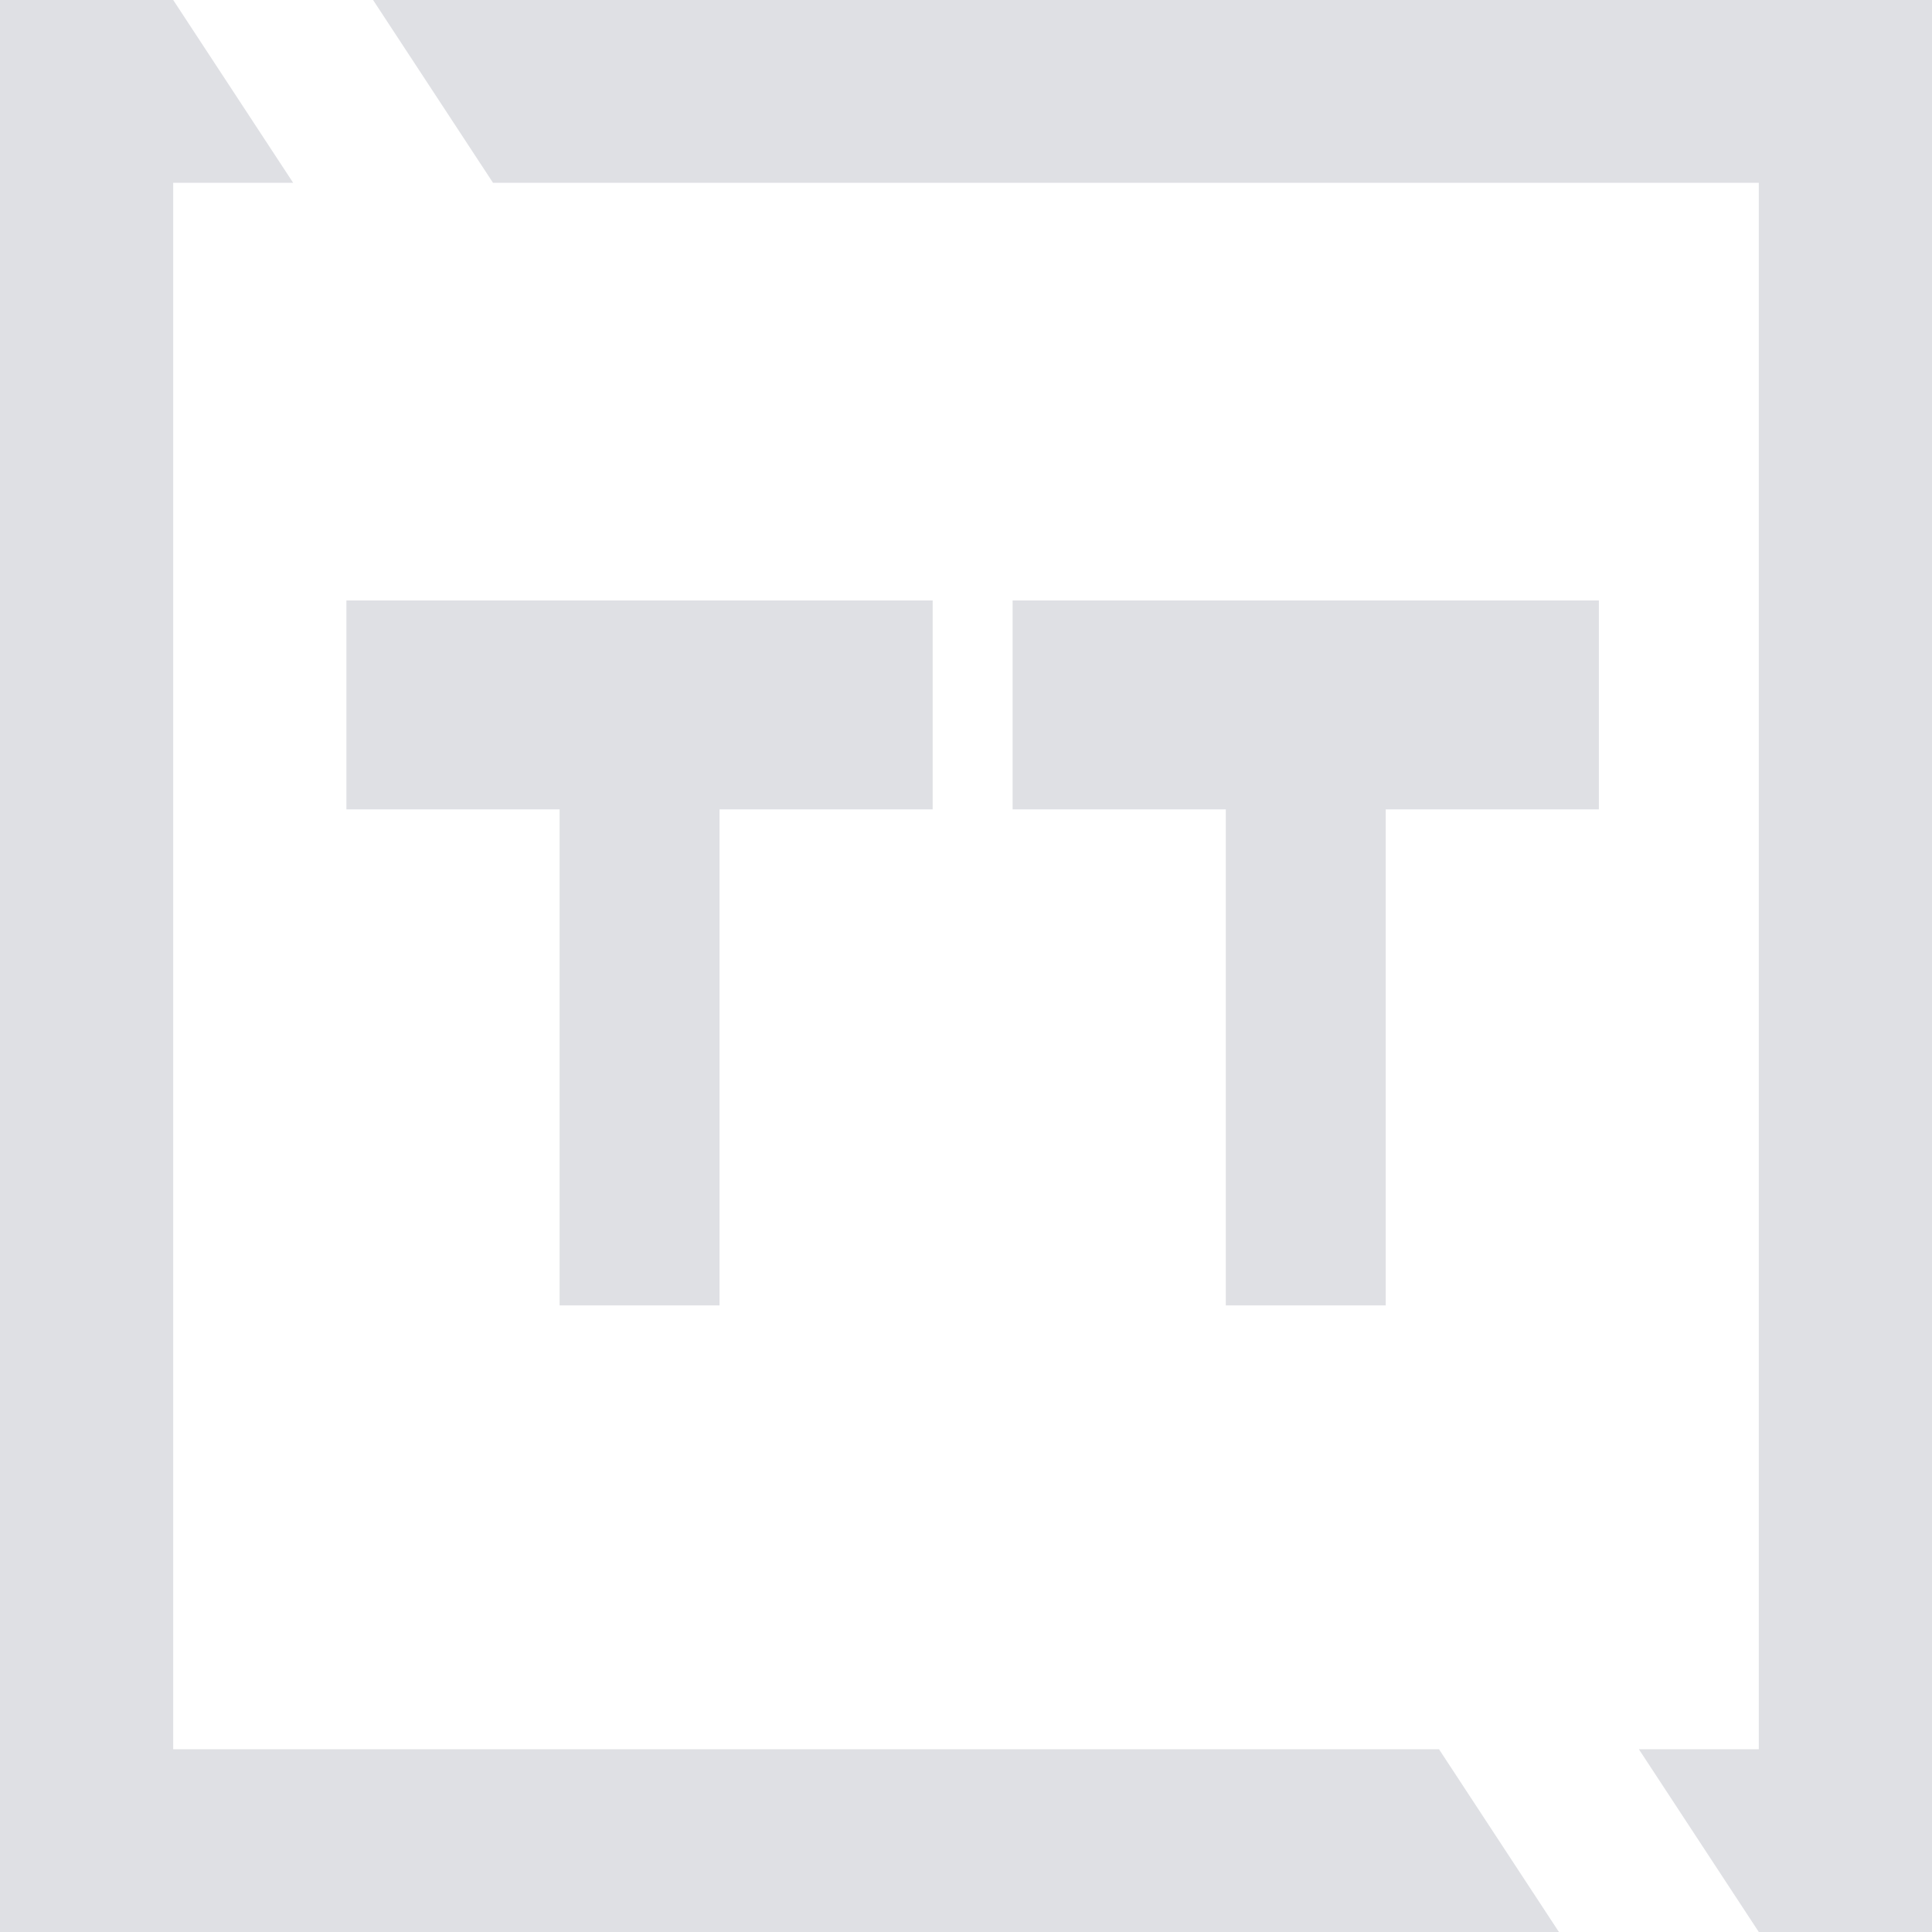
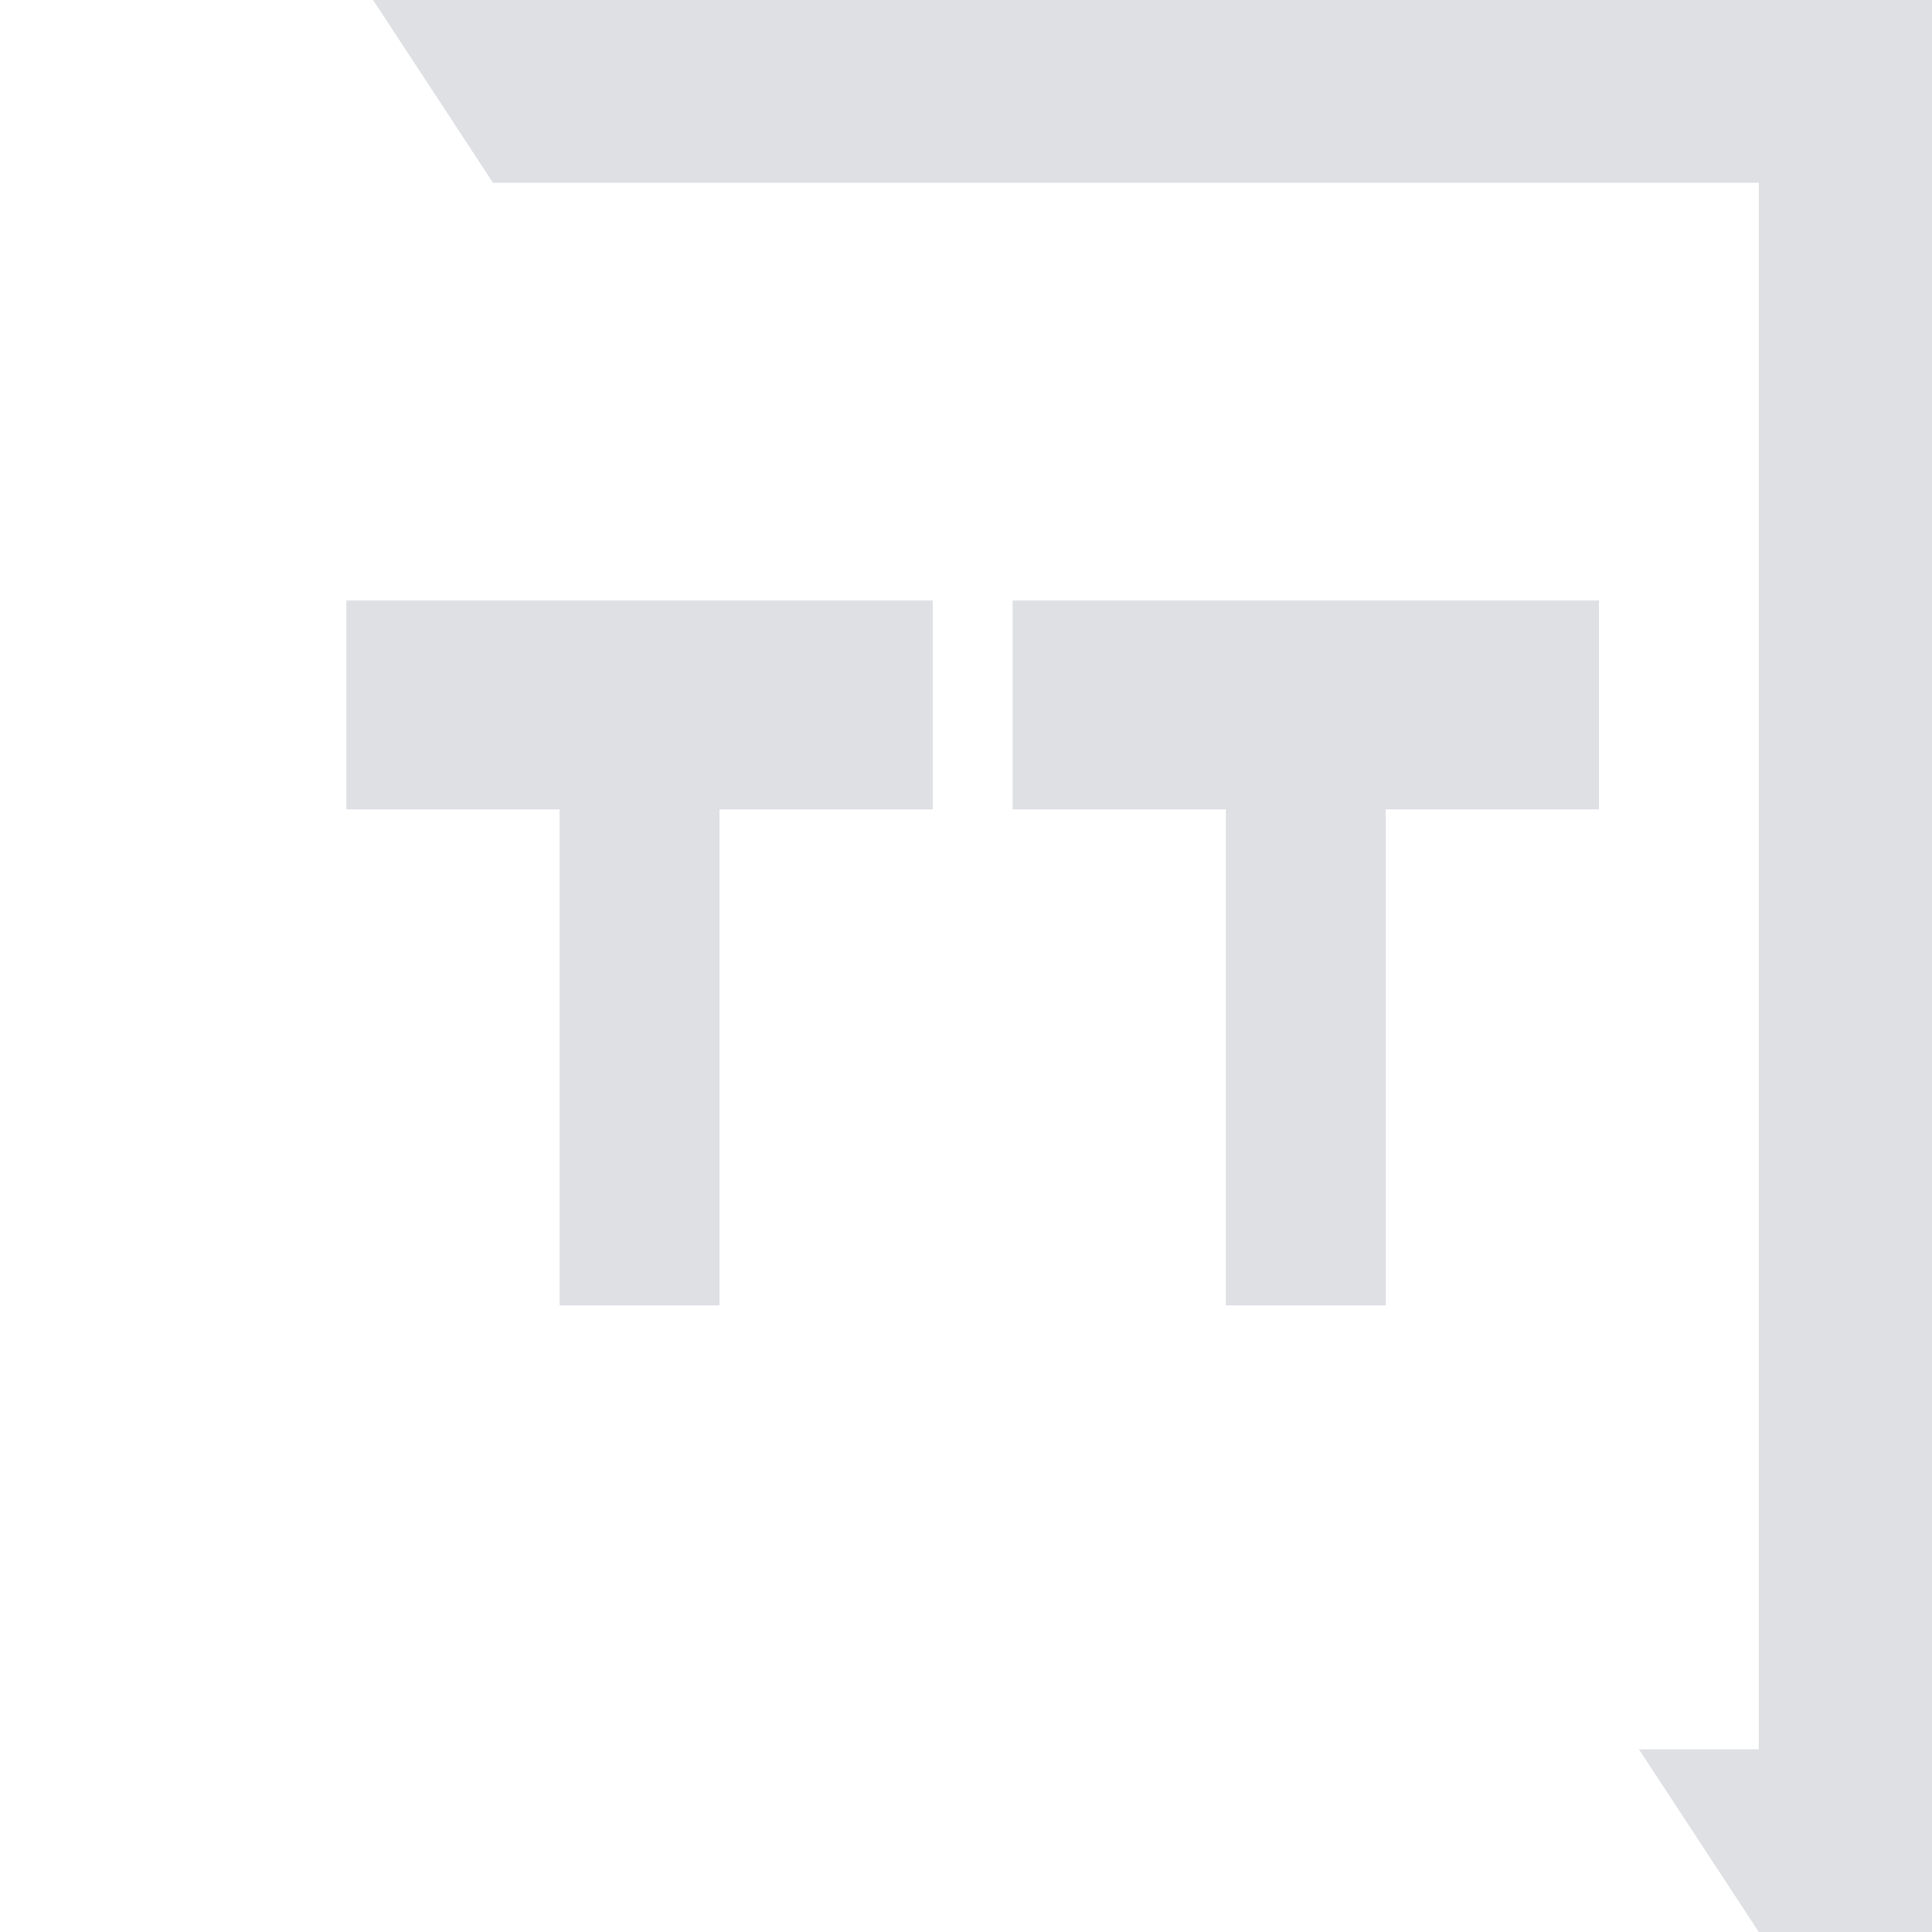
<svg xmlns="http://www.w3.org/2000/svg" width="40" height="40" viewBox="0 0 40 40" fill="none">
  <path d="M40 0H7.724L10.207 3.784H36.414V36.216H33.931L36.414 40H40V0Z" fill="#DFE0E4" />
-   <path d="M0 40L32.276 40L29.793 36.216L3.586 36.216L3.586 3.784L6.069 3.784L3.586 0H0V40Z" fill="#DFE0E4" />
  <path d="M7.172 12.432H19.31V16.757H7.172V12.432Z" fill="#DFE0E4" />
  <path d="M14.897 15.135V27.027H11.586V15.135H14.897Z" fill="#DFE0E4" />
  <path d="M20.965 12.432H33.103V16.757H20.965V12.432Z" fill="#DFE0E4" />
  <path d="M28.69 15.135V27.027H25.379V15.135H28.69Z" fill="#DFE0E4" />
</svg>